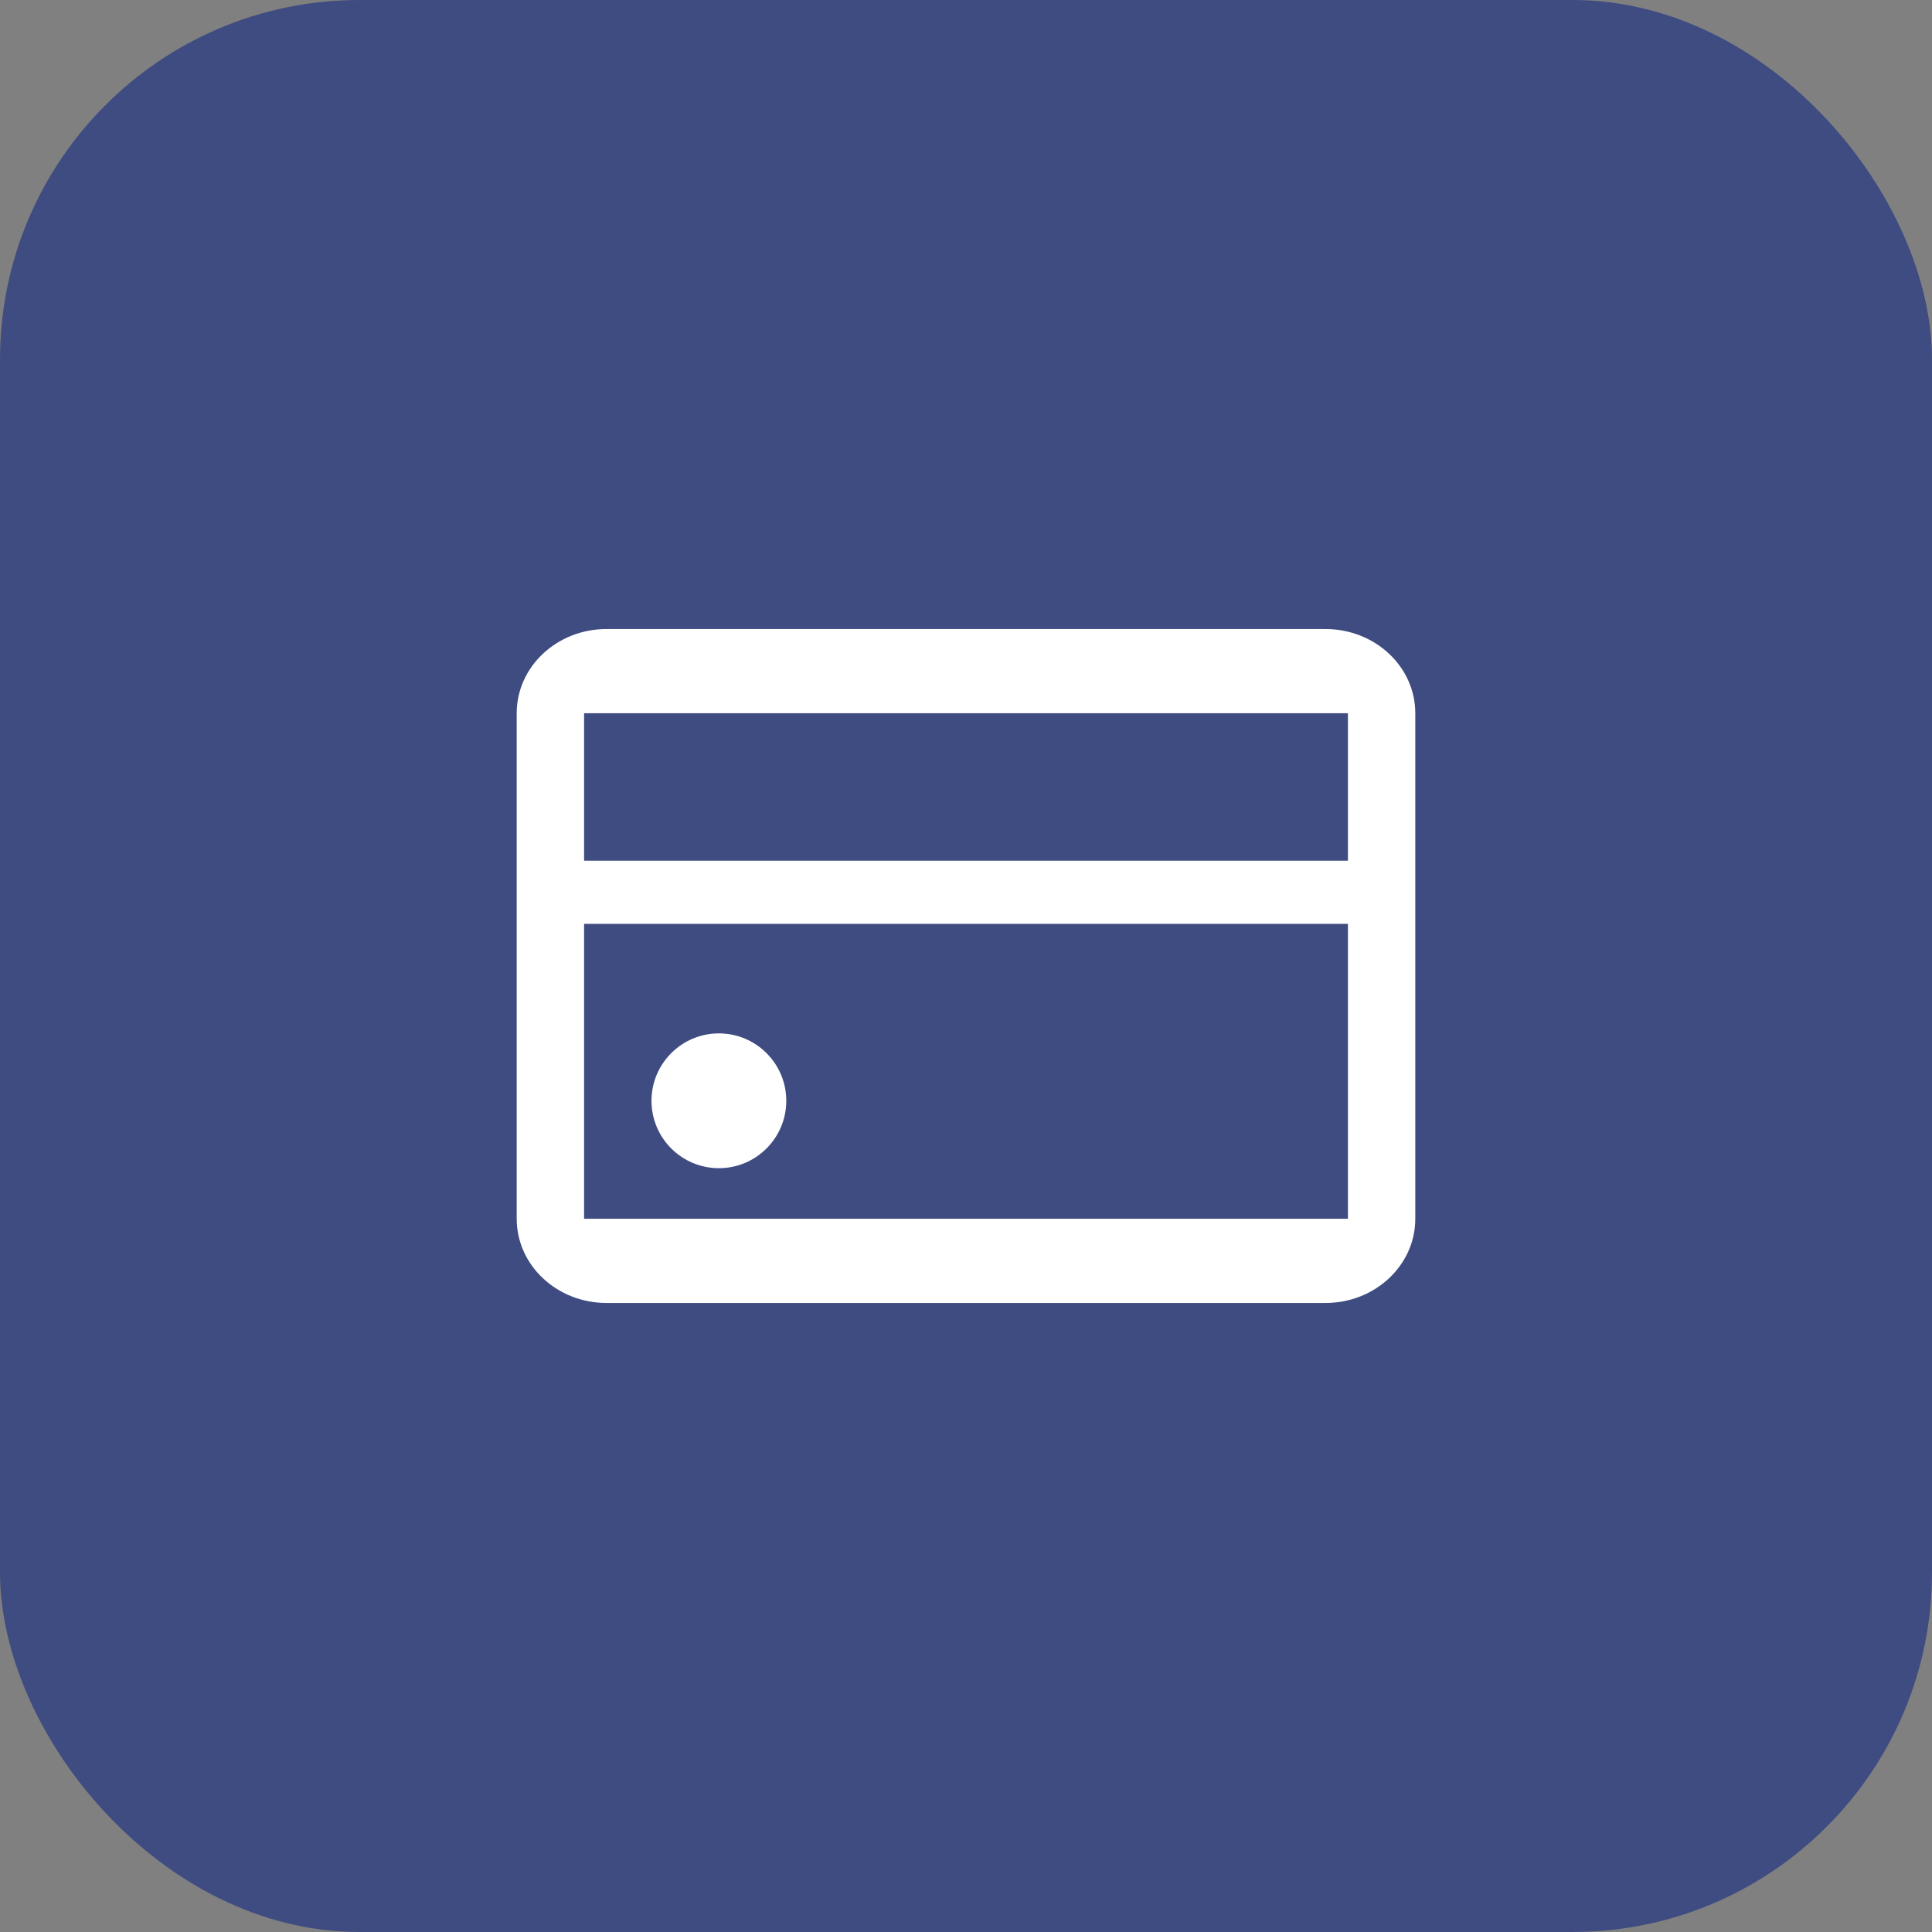
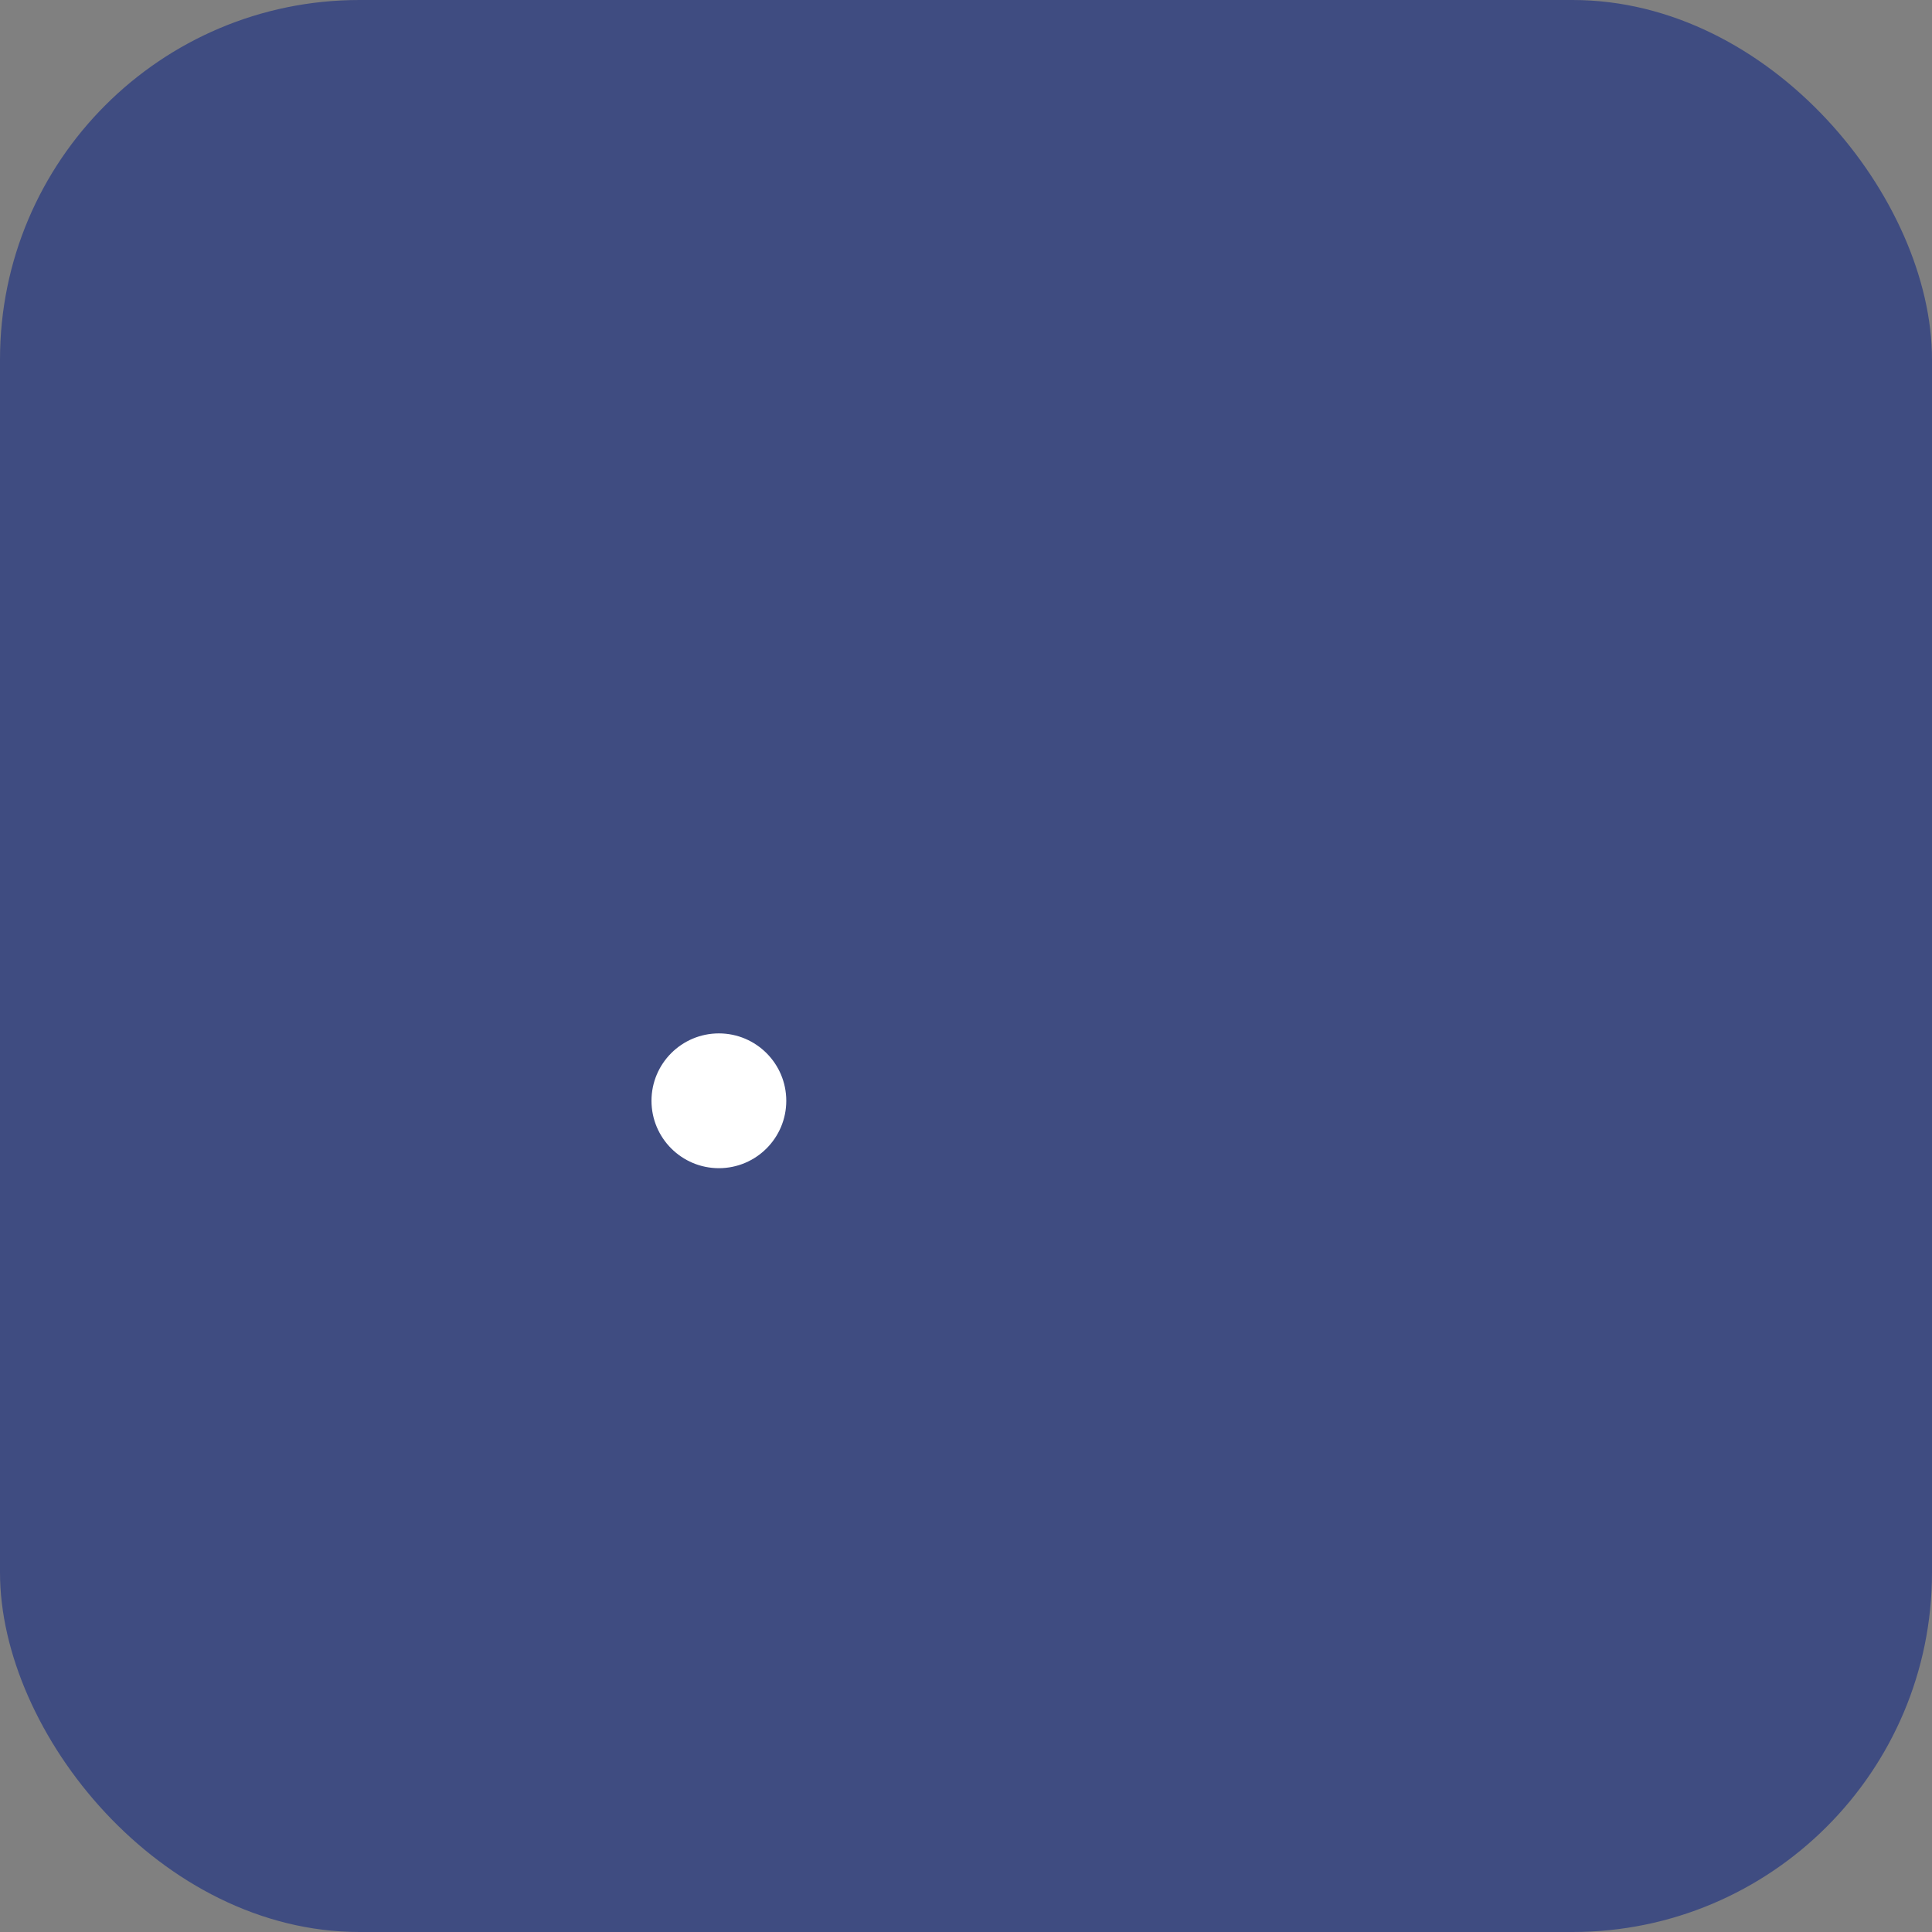
<svg xmlns="http://www.w3.org/2000/svg" width="43" height="43" viewBox="0 0 43 43" fill="none">
  <rect x="0" y="0" width="43" height="43" fill="#808080" stroke="none" />
  <rect width="43" height="43" rx="8" fill="#3F4C81" />
-   <path fill-rule="evenodd" clip-rule="evenodd" d="M13.5 14C12.395 14 11.5 14.839 11.5 15.875V27.125C11.5 28.161 12.395 29 13.5 29H29.5C30.605 29 31.5 28.161 31.5 27.125V15.875C31.5 14.839 30.605 14 29.5 14H13.5ZM13 27.125V20.562H30V27.125H13ZM30 19.156V15.875H13V19.156H30Z" fill="white" />
  <path d="M16 26C16.828 26 17.5 25.328 17.5 24.5C17.5 23.672 16.828 23 16 23C15.172 23 14.5 23.672 14.5 24.5C14.5 25.328 15.172 26 16 26Z" fill="white" />
</svg>